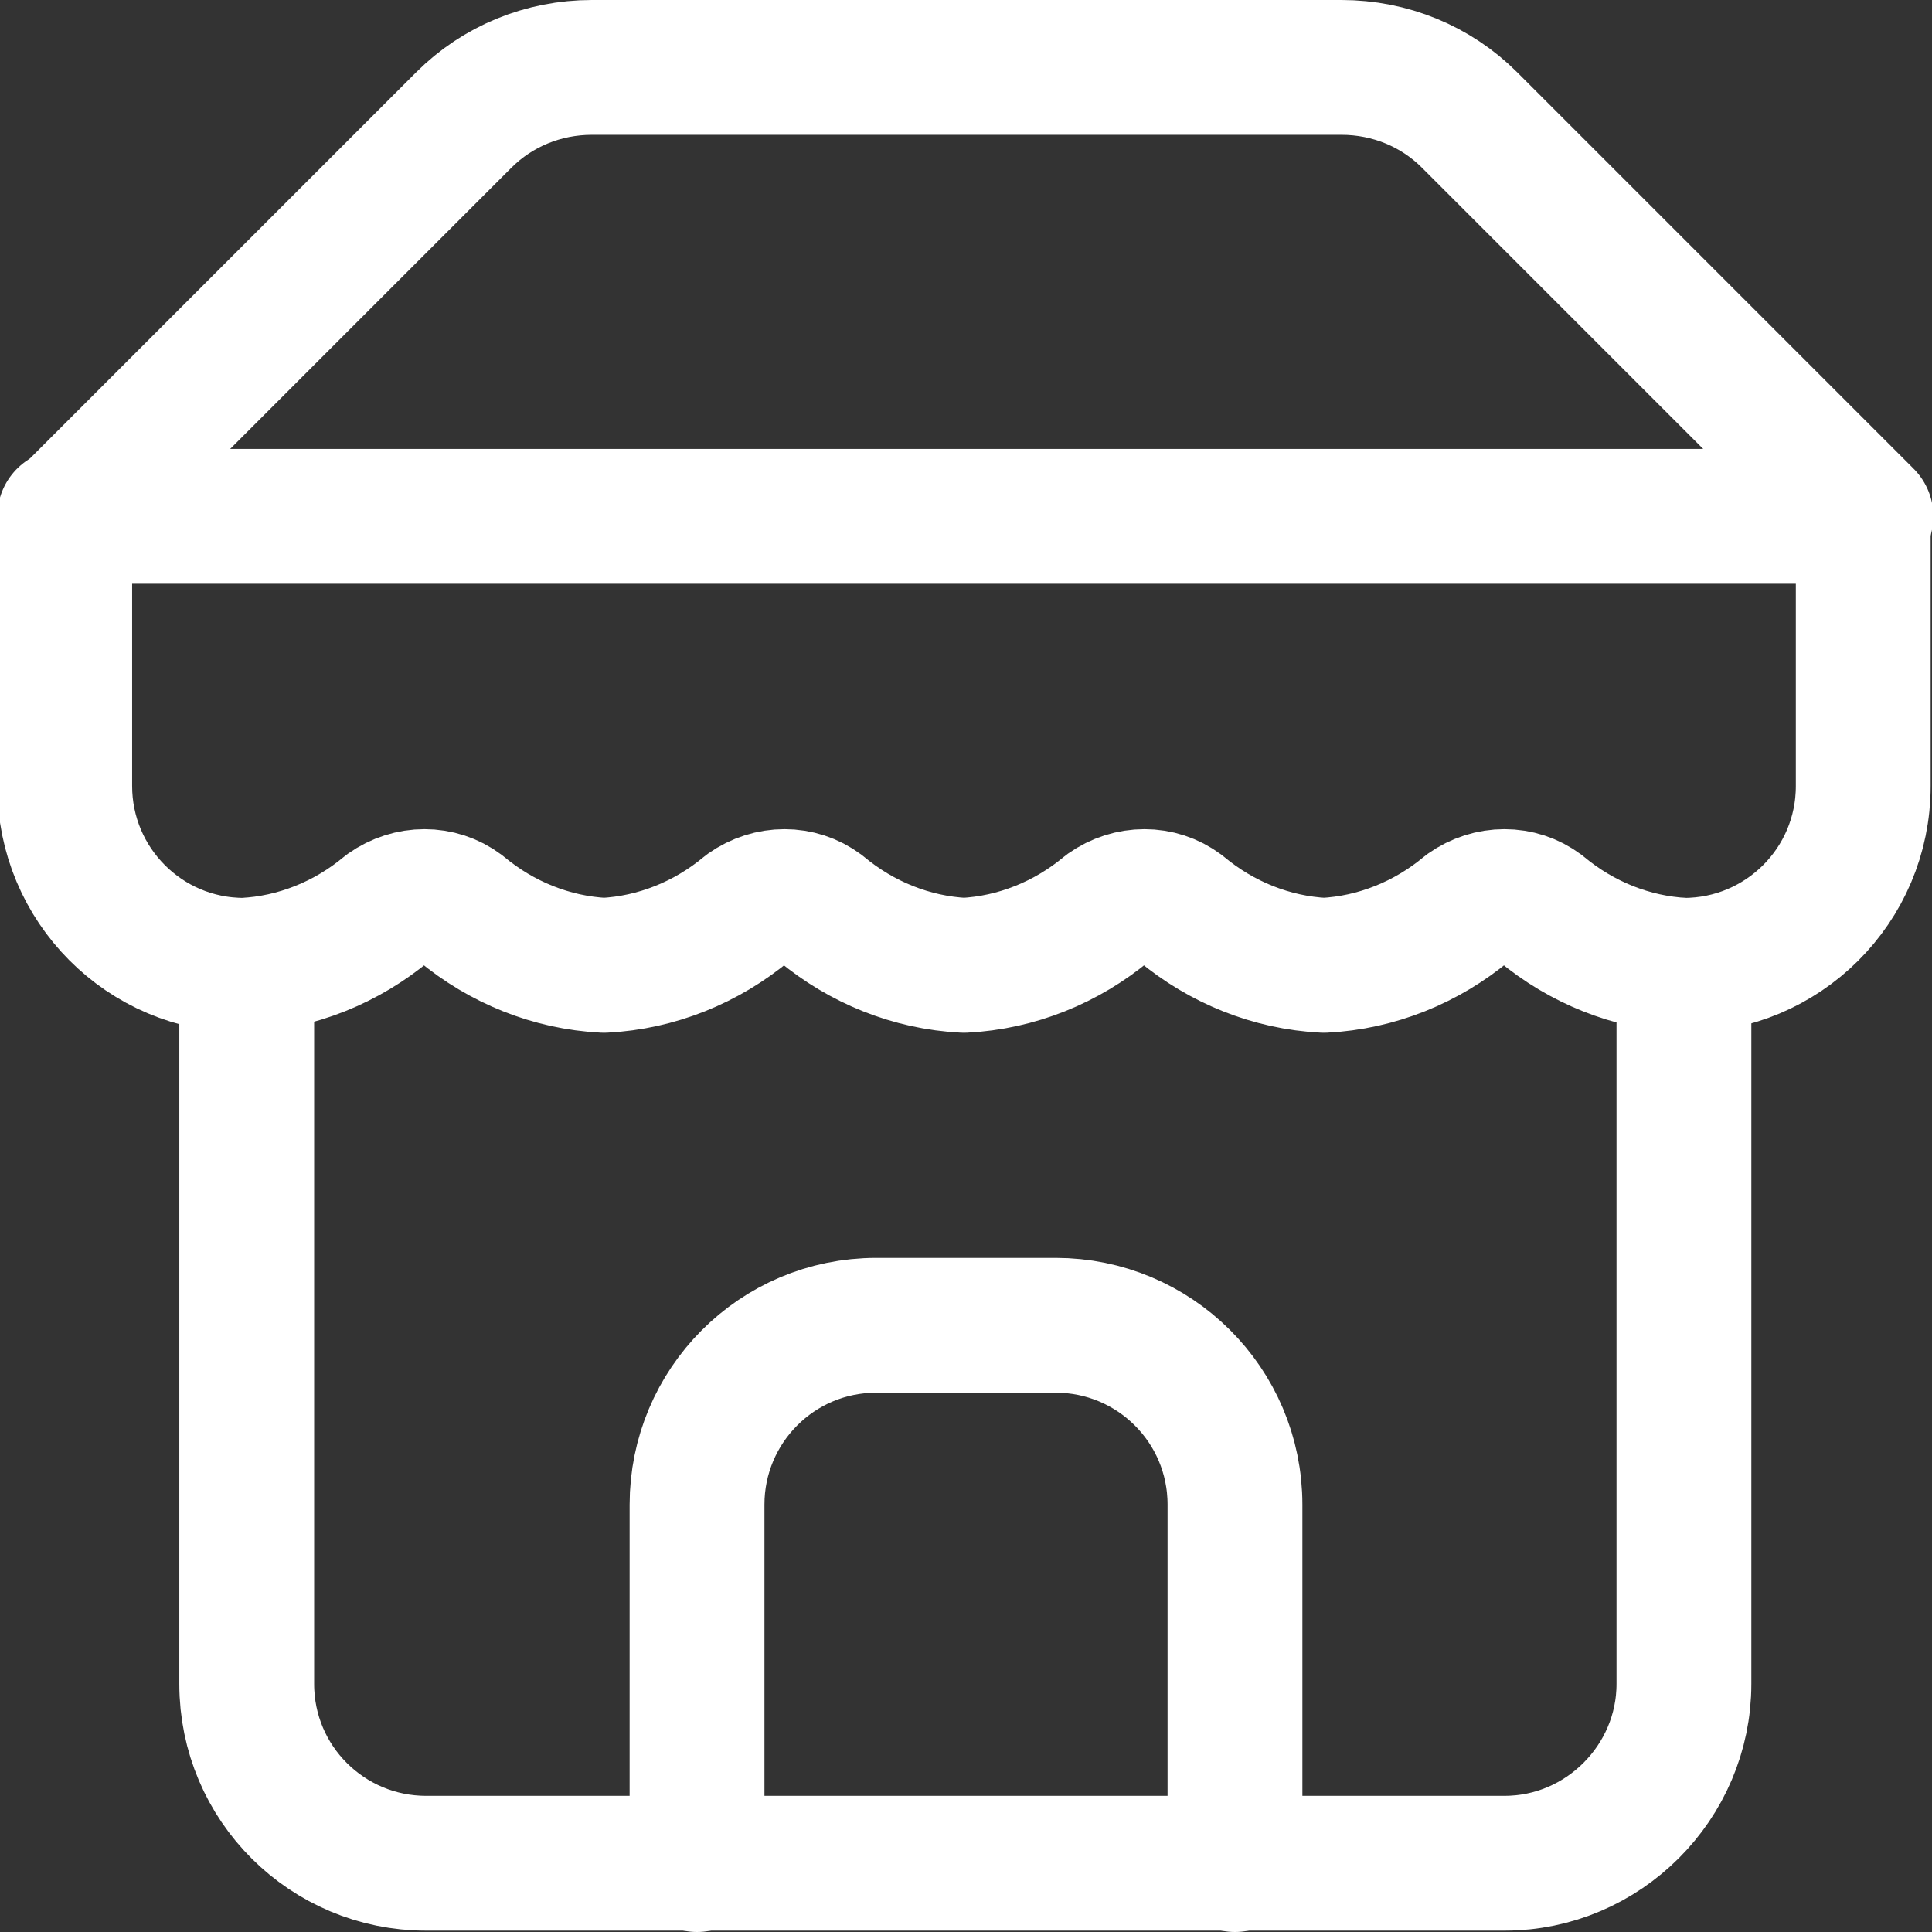
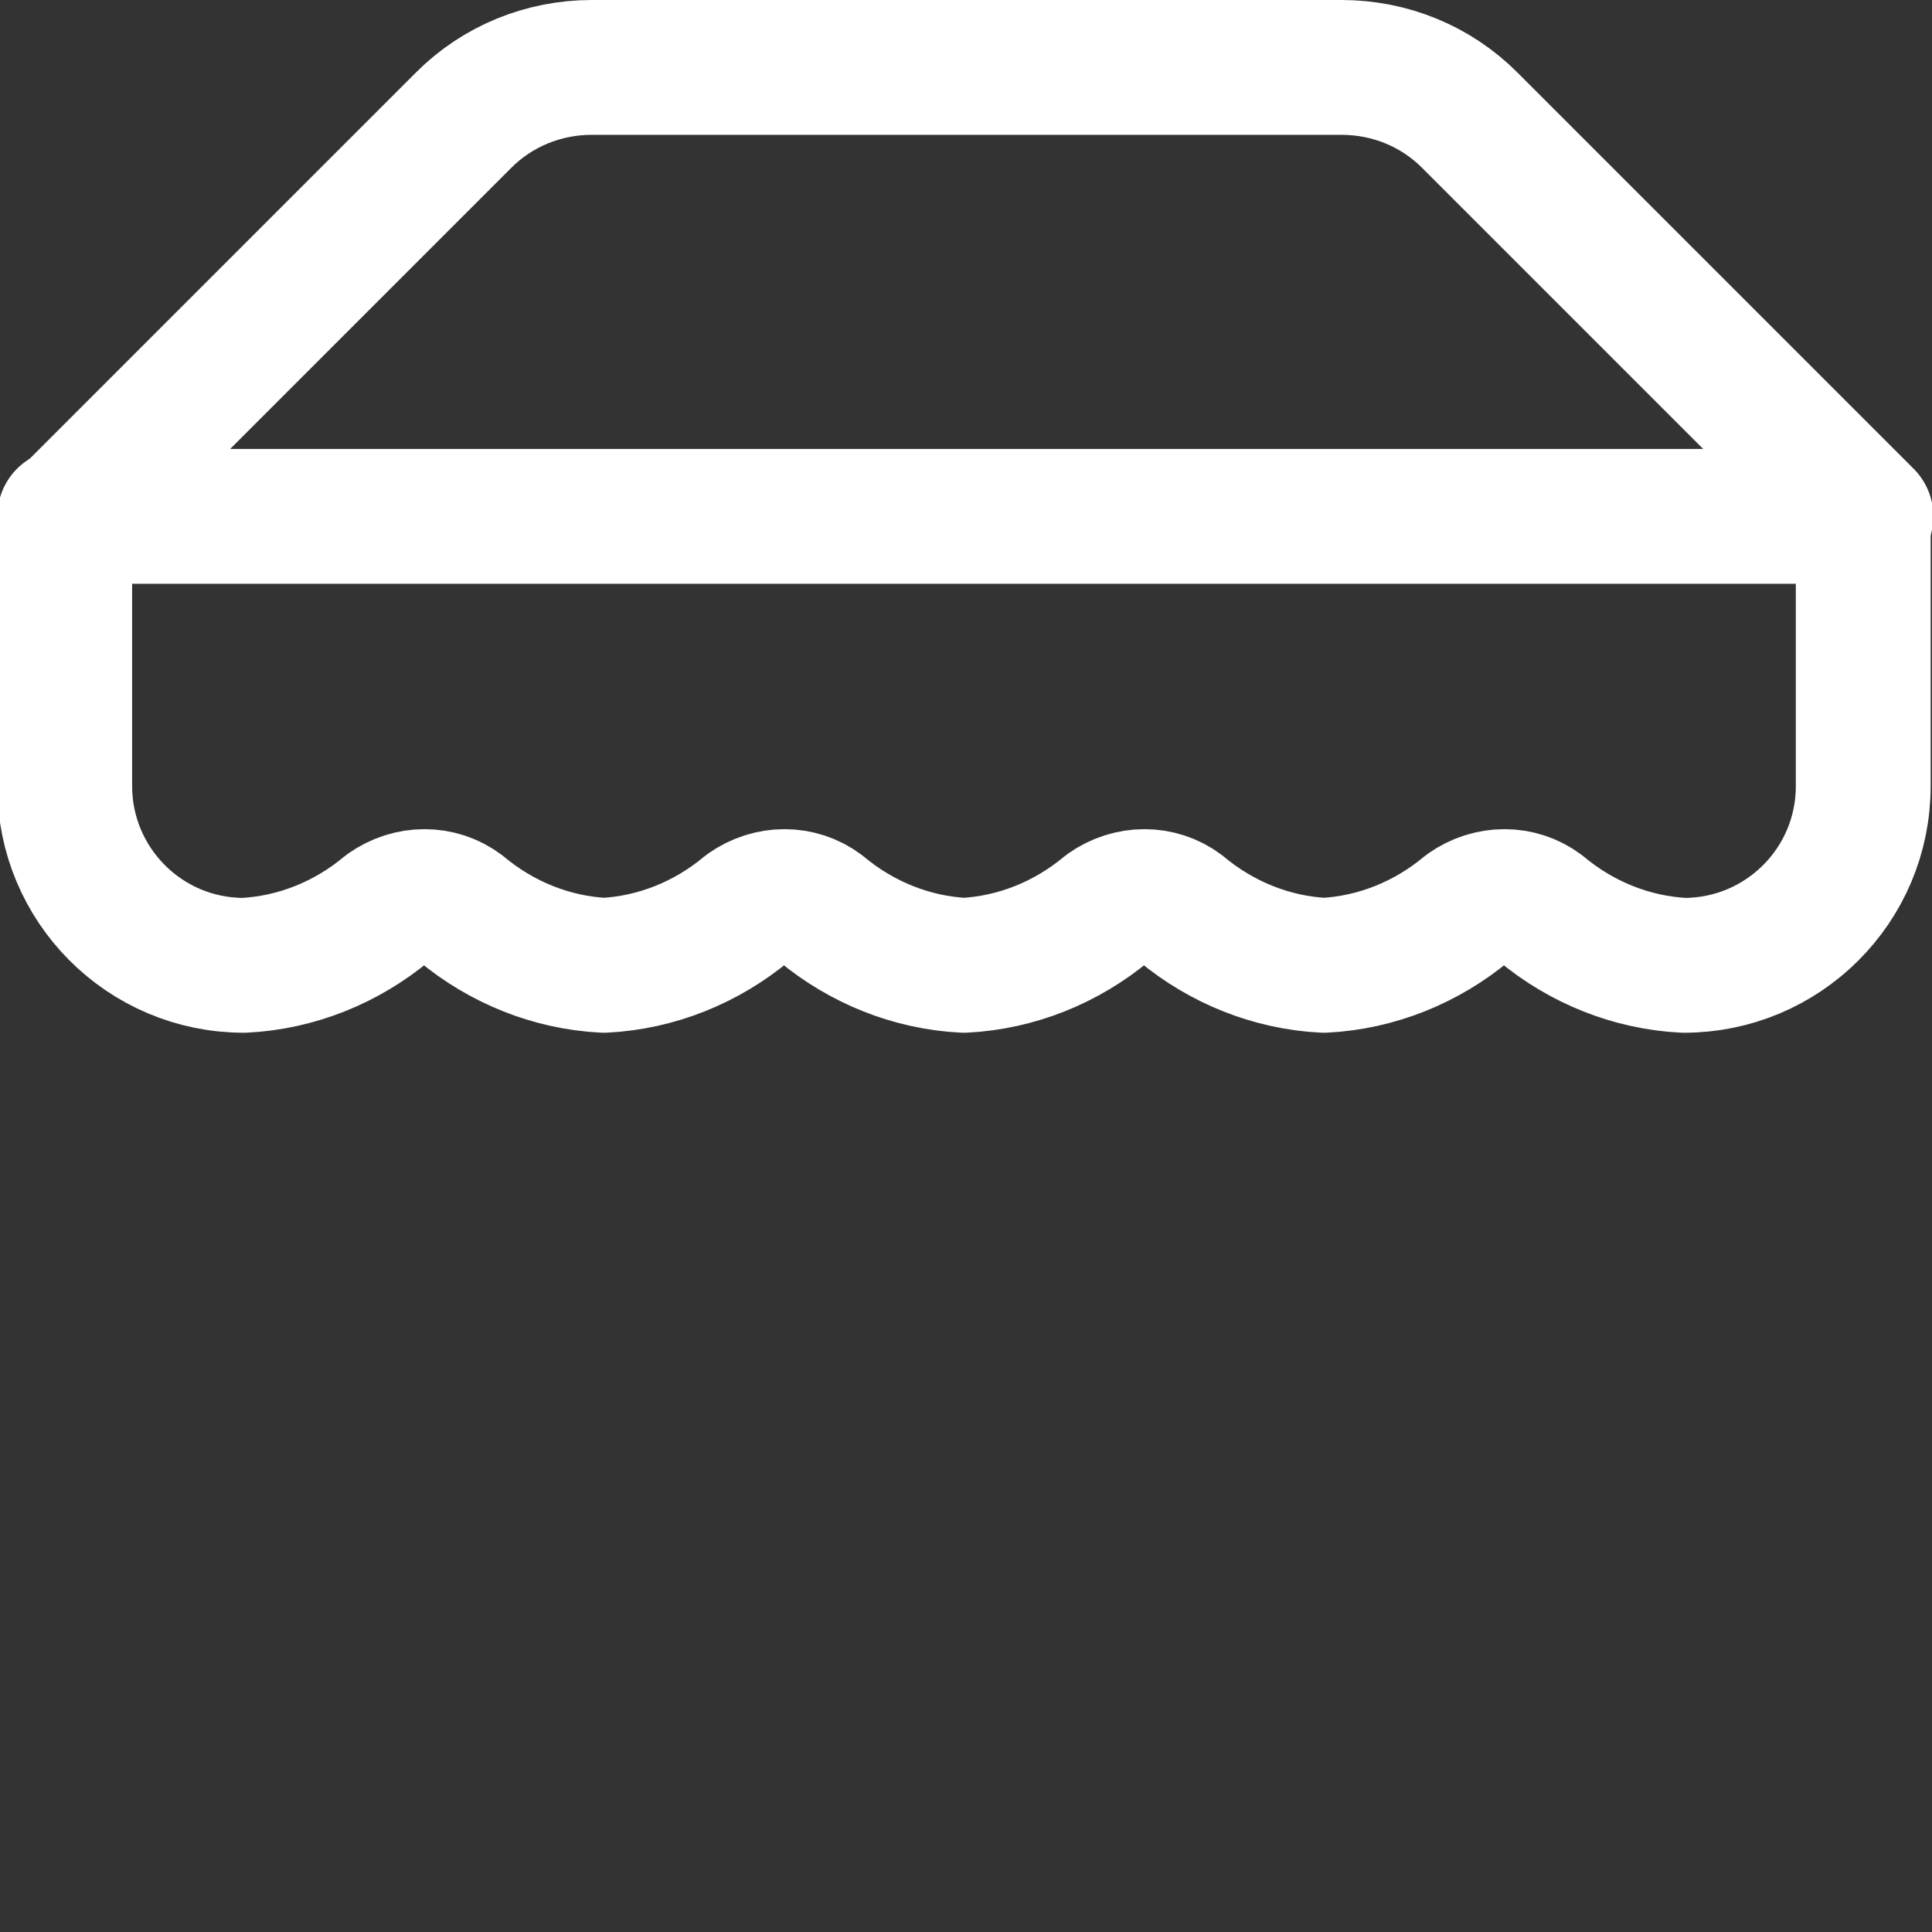
<svg xmlns="http://www.w3.org/2000/svg" id="_レイヤー_2" data-name="レイヤー 2" viewBox="0 0 14.33 14.33">
  <rect x="0" y="0" width="14.33" height="14.33" fill="#333333" stroke="none" />
  <defs>
    <style>
      .cls-1 {
        fill: none;
        stroke: #fff;
        stroke-linecap: round;
        stroke-linejoin: round;
      }
    </style>
  </defs>
  <g id="layer01">
    <g id="store_icon">
      <g id="icon_store-2" data-name="icon store-2">
        <path id="_パス_117989" data-name="パス 117989" class="cls-1" d="m.5,3.83L3.44.89c.25-.25.59-.39.95-.39h5.56c.36,0,.7.14.95.39l2.94,2.94" />
-         <path id="_パス_117990" data-name="パス 117990" class="cls-1" d="m1.83,7.16v5.33c0,.74.6,1.33,1.33,1.33h8c.73,0,1.33-.6,1.33-1.33v-5.33" />
-         <path id="_パス_117991" data-name="パス 117991" class="cls-1" d="m9.16,13.83v-2.67c0-.74-.6-1.33-1.33-1.33,0,0,0,0,0,0h-1.33c-.74,0-1.33.6-1.33,1.33,0,0,0,0,0,0v2.67" />
        <line id="_線_1900" data-name="線 1900" class="cls-1" x1=".5" y1="3.83" x2="13.82" y2="3.83" />
        <path id="_パス_117992" data-name="パス 117992" class="cls-1" d="m13.82,3.83v2c0,.74-.6,1.33-1.33,1.33,0,0,0,0,0,0-.39-.02-.76-.17-1.06-.42-.16-.12-.38-.12-.55,0-.3.25-.67.4-1.06.42-.39-.02-.76-.17-1.06-.42-.16-.12-.38-.12-.55,0-.3.25-.67.4-1.06.42-.39-.02-.76-.17-1.06-.42-.16-.12-.38-.12-.55,0-.3.25-.67.4-1.06.42-.39-.02-.76-.17-1.06-.42-.16-.12-.38-.12-.55,0-.3.25-.67.4-1.06.42-.74,0-1.33-.6-1.33-1.33v-2" />
      </g>
    </g>
  </g>
</svg>